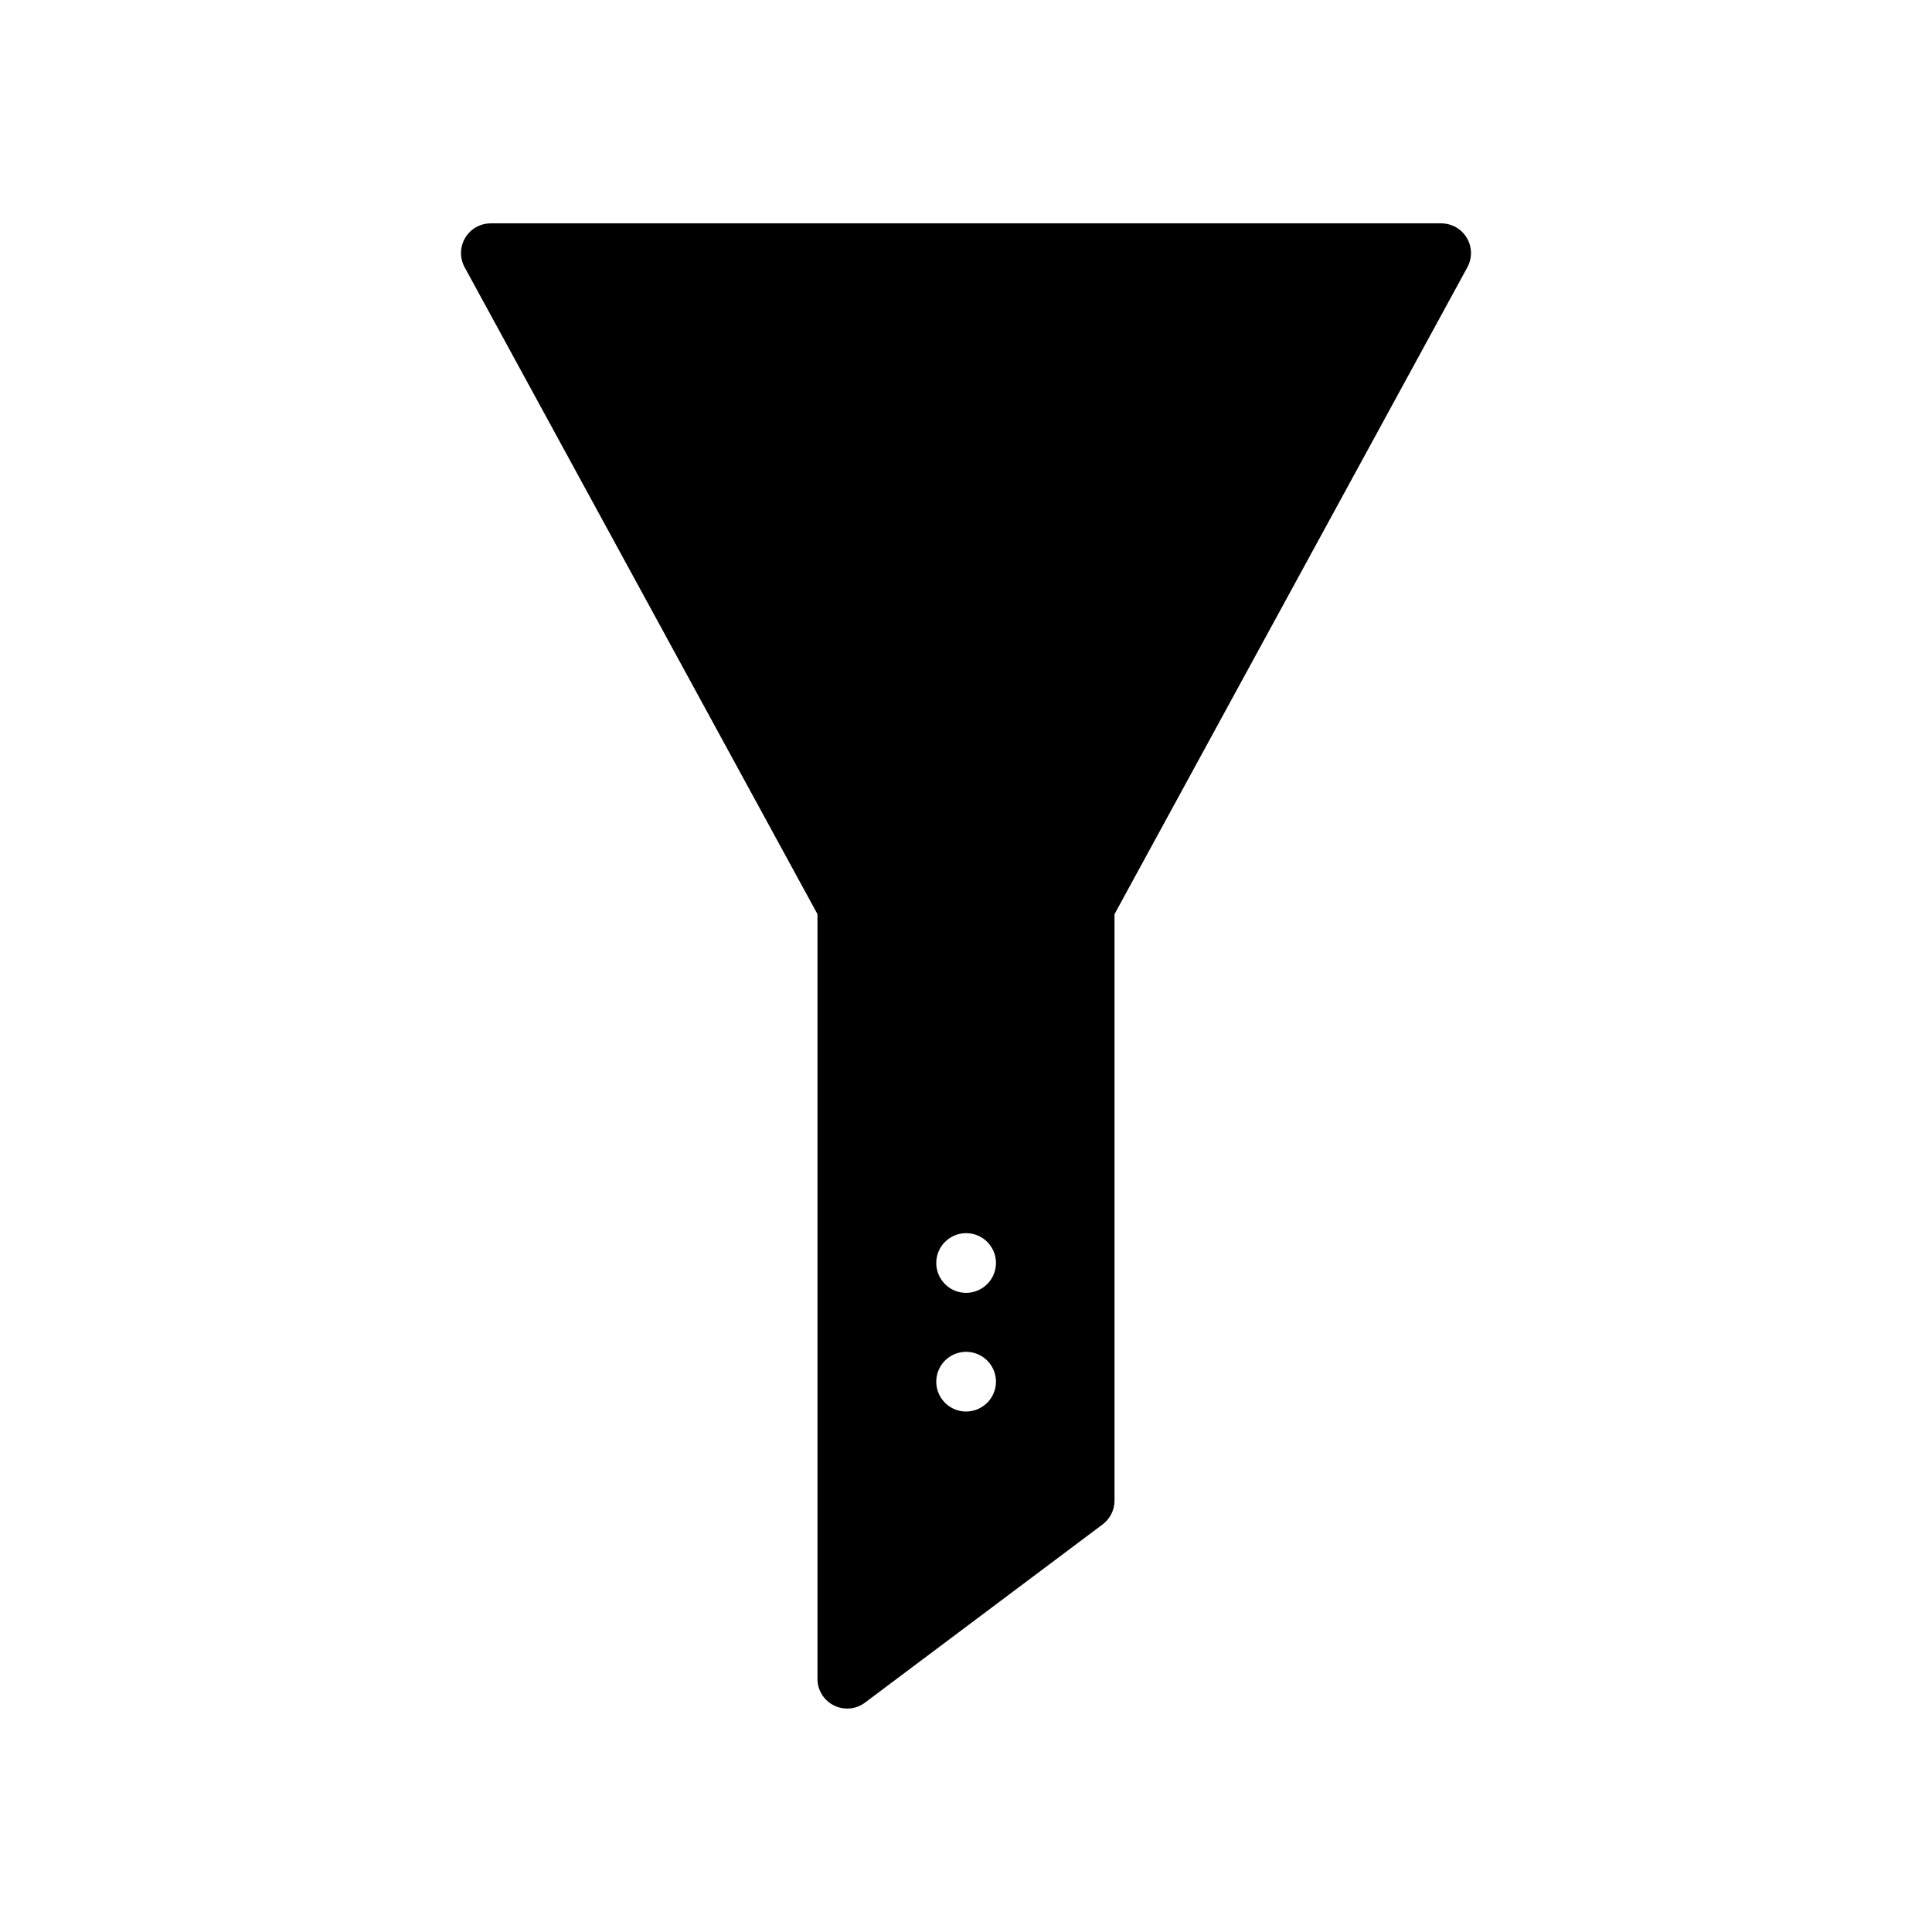
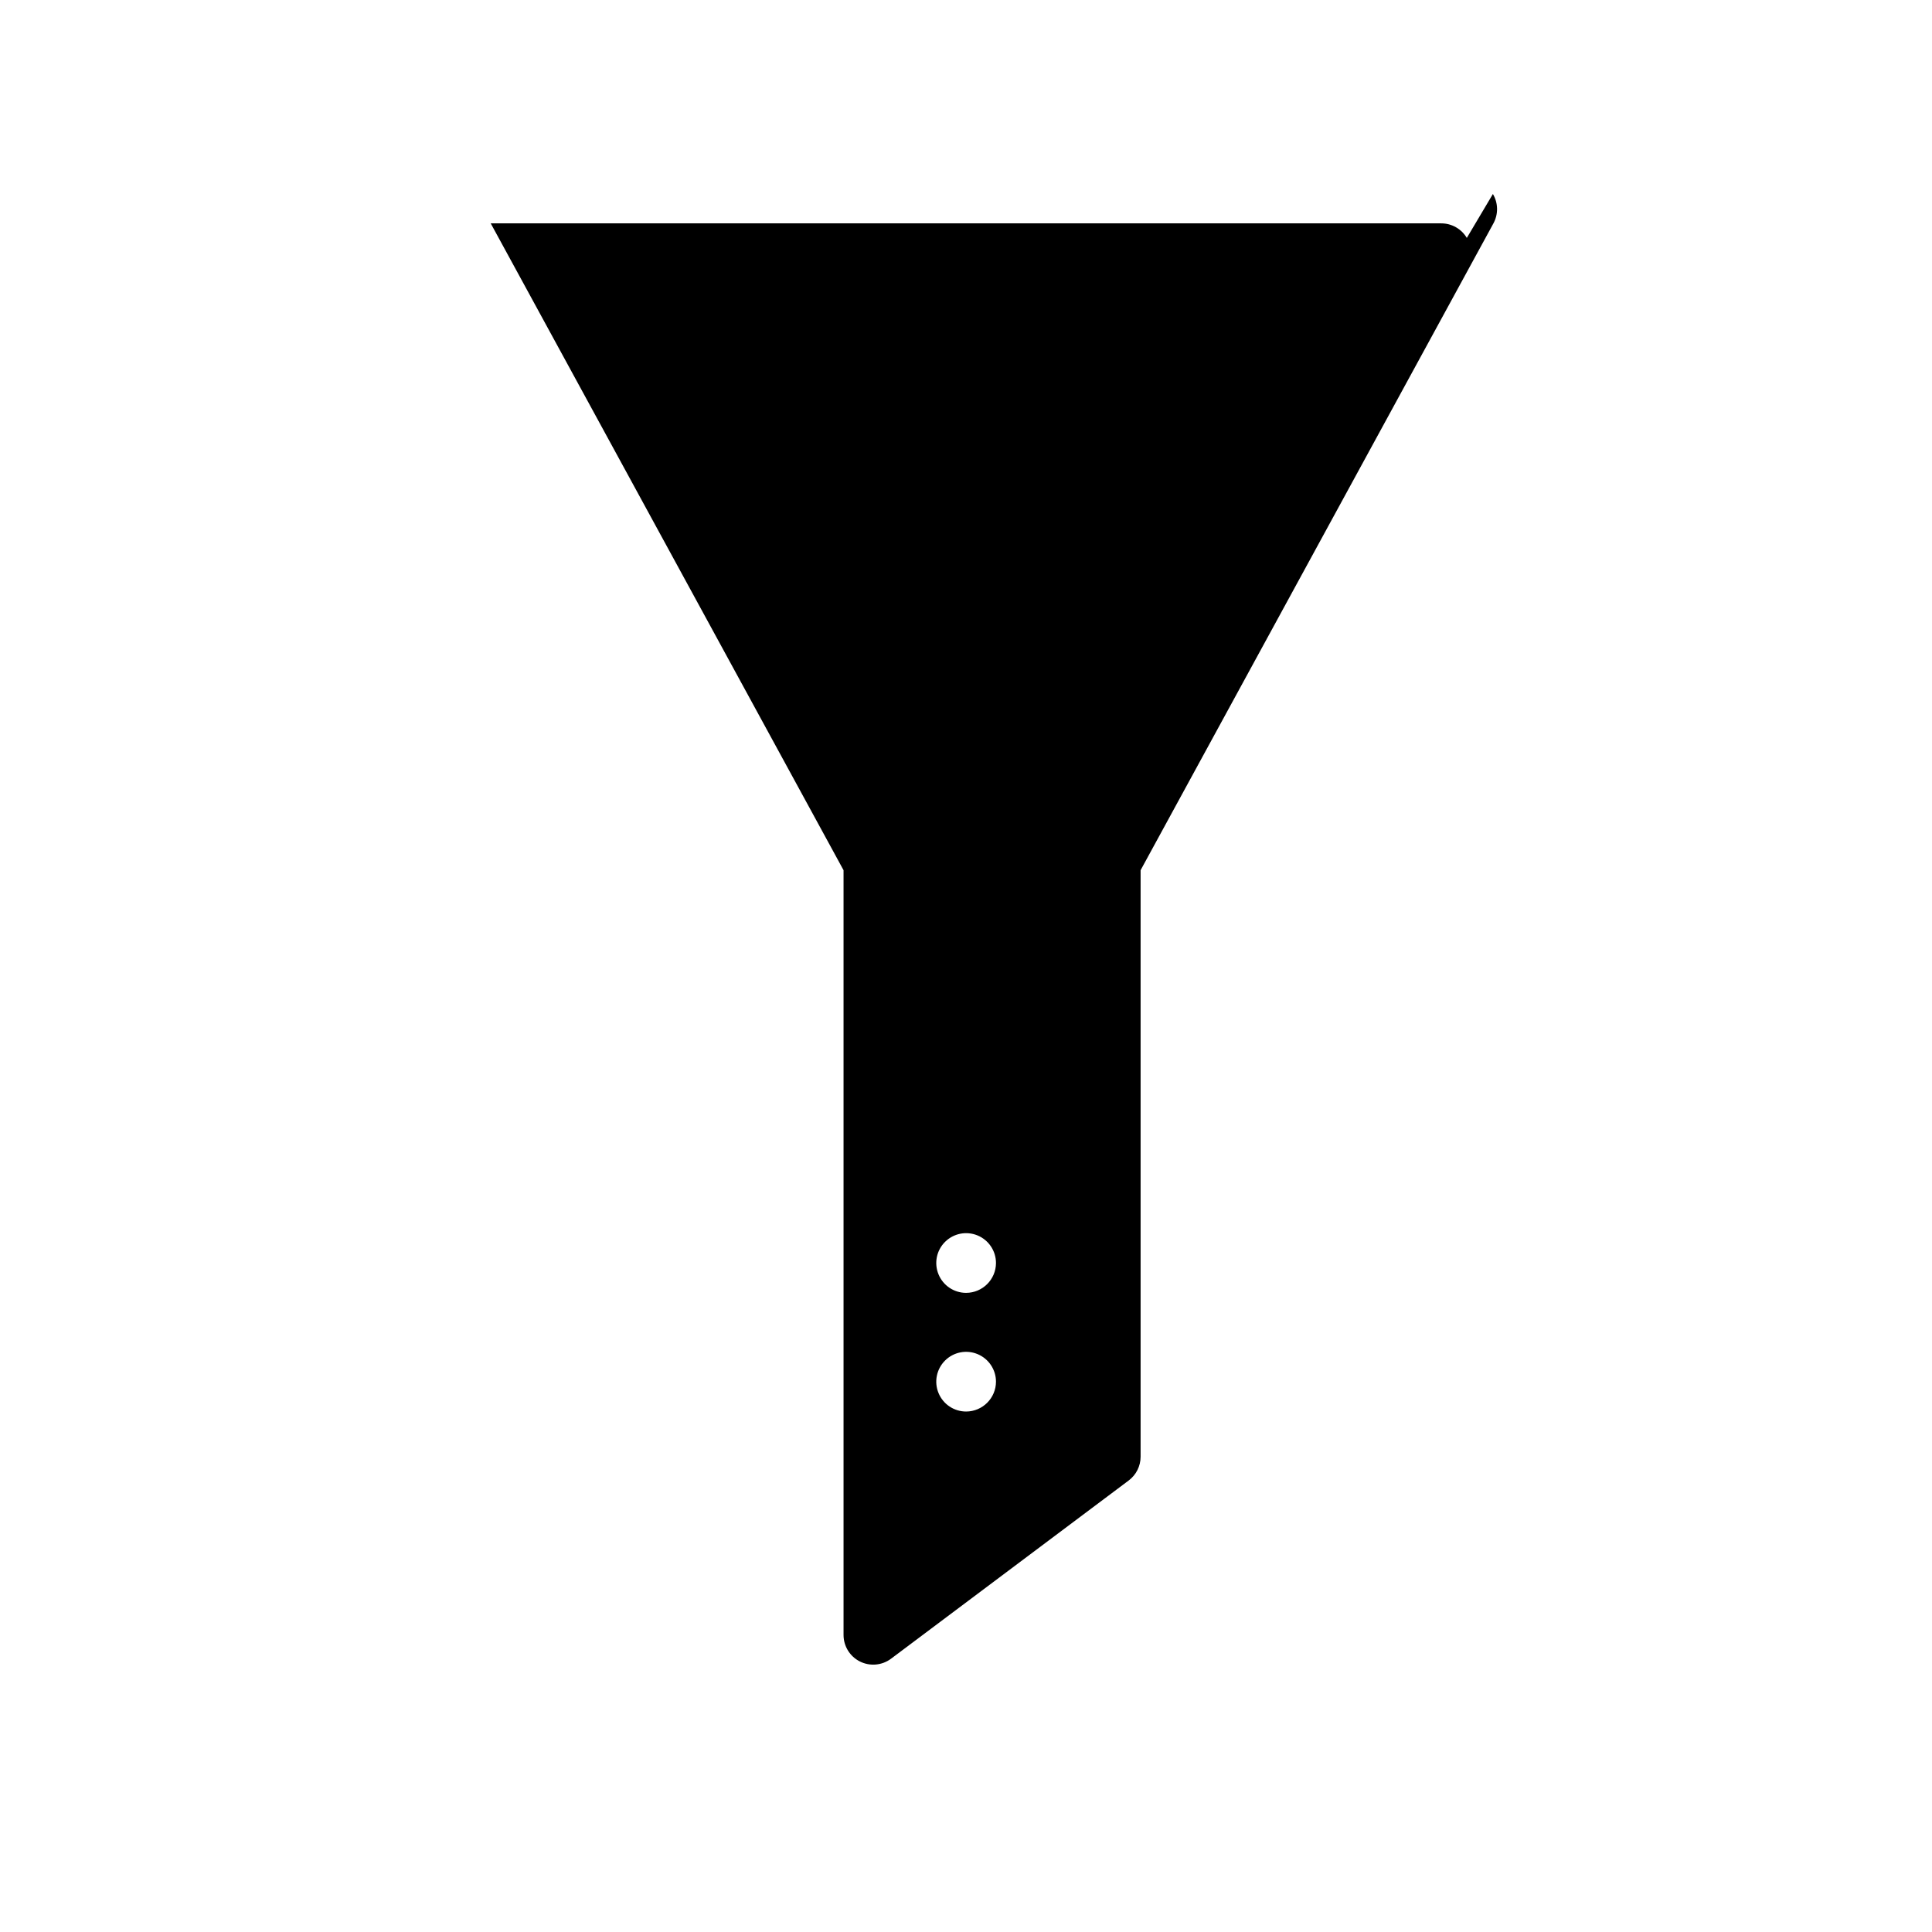
<svg xmlns="http://www.w3.org/2000/svg" fill="#000000" width="800px" height="800px" version="1.1" viewBox="144 144 512 512">
-   <path d="m532.72 207.05c-1.418-2.391-3.992-3.856-6.773-3.856h-251.9c-2.781-0.004-5.356 1.461-6.773 3.852-1.418 2.391-1.469 5.352-0.137 7.789l93.5 171.42v202.66c0 2.984 1.684 5.711 4.352 7.043s5.859 1.043 8.242-0.746l62.977-47.23c1.984-1.484 3.152-3.82 3.152-6.297v-155.43l93.504-171.42c1.328-2.438 1.277-5.398-0.141-7.785zm-132.69 311.02c-3.199 0-6.082-1.926-7.305-4.883-1.227-2.957-0.551-6.359 1.715-8.621 2.262-2.262 5.664-2.938 8.617-1.715 2.957 1.227 4.887 4.109 4.887 7.309-0.016 4.363-3.551 7.898-7.914 7.91zm0-31.449c-3.199 0-6.082-1.926-7.305-4.883-1.227-2.957-0.551-6.359 1.715-8.621 2.262-2.262 5.664-2.938 8.617-1.715 2.957 1.227 4.887 4.109 4.887 7.309-0.016 4.363-3.551 7.898-7.914 7.91z" />
+   <path d="m532.72 207.05c-1.418-2.391-3.992-3.856-6.773-3.856h-251.9l93.5 171.42v202.66c0 2.984 1.684 5.711 4.352 7.043s5.859 1.043 8.242-0.746l62.977-47.23c1.984-1.484 3.152-3.82 3.152-6.297v-155.43l93.504-171.42c1.328-2.438 1.277-5.398-0.141-7.785zm-132.69 311.02c-3.199 0-6.082-1.926-7.305-4.883-1.227-2.957-0.551-6.359 1.715-8.621 2.262-2.262 5.664-2.938 8.617-1.715 2.957 1.227 4.887 4.109 4.887 7.309-0.016 4.363-3.551 7.898-7.914 7.91zm0-31.449c-3.199 0-6.082-1.926-7.305-4.883-1.227-2.957-0.551-6.359 1.715-8.621 2.262-2.262 5.664-2.938 8.617-1.715 2.957 1.227 4.887 4.109 4.887 7.309-0.016 4.363-3.551 7.898-7.914 7.91z" />
</svg>